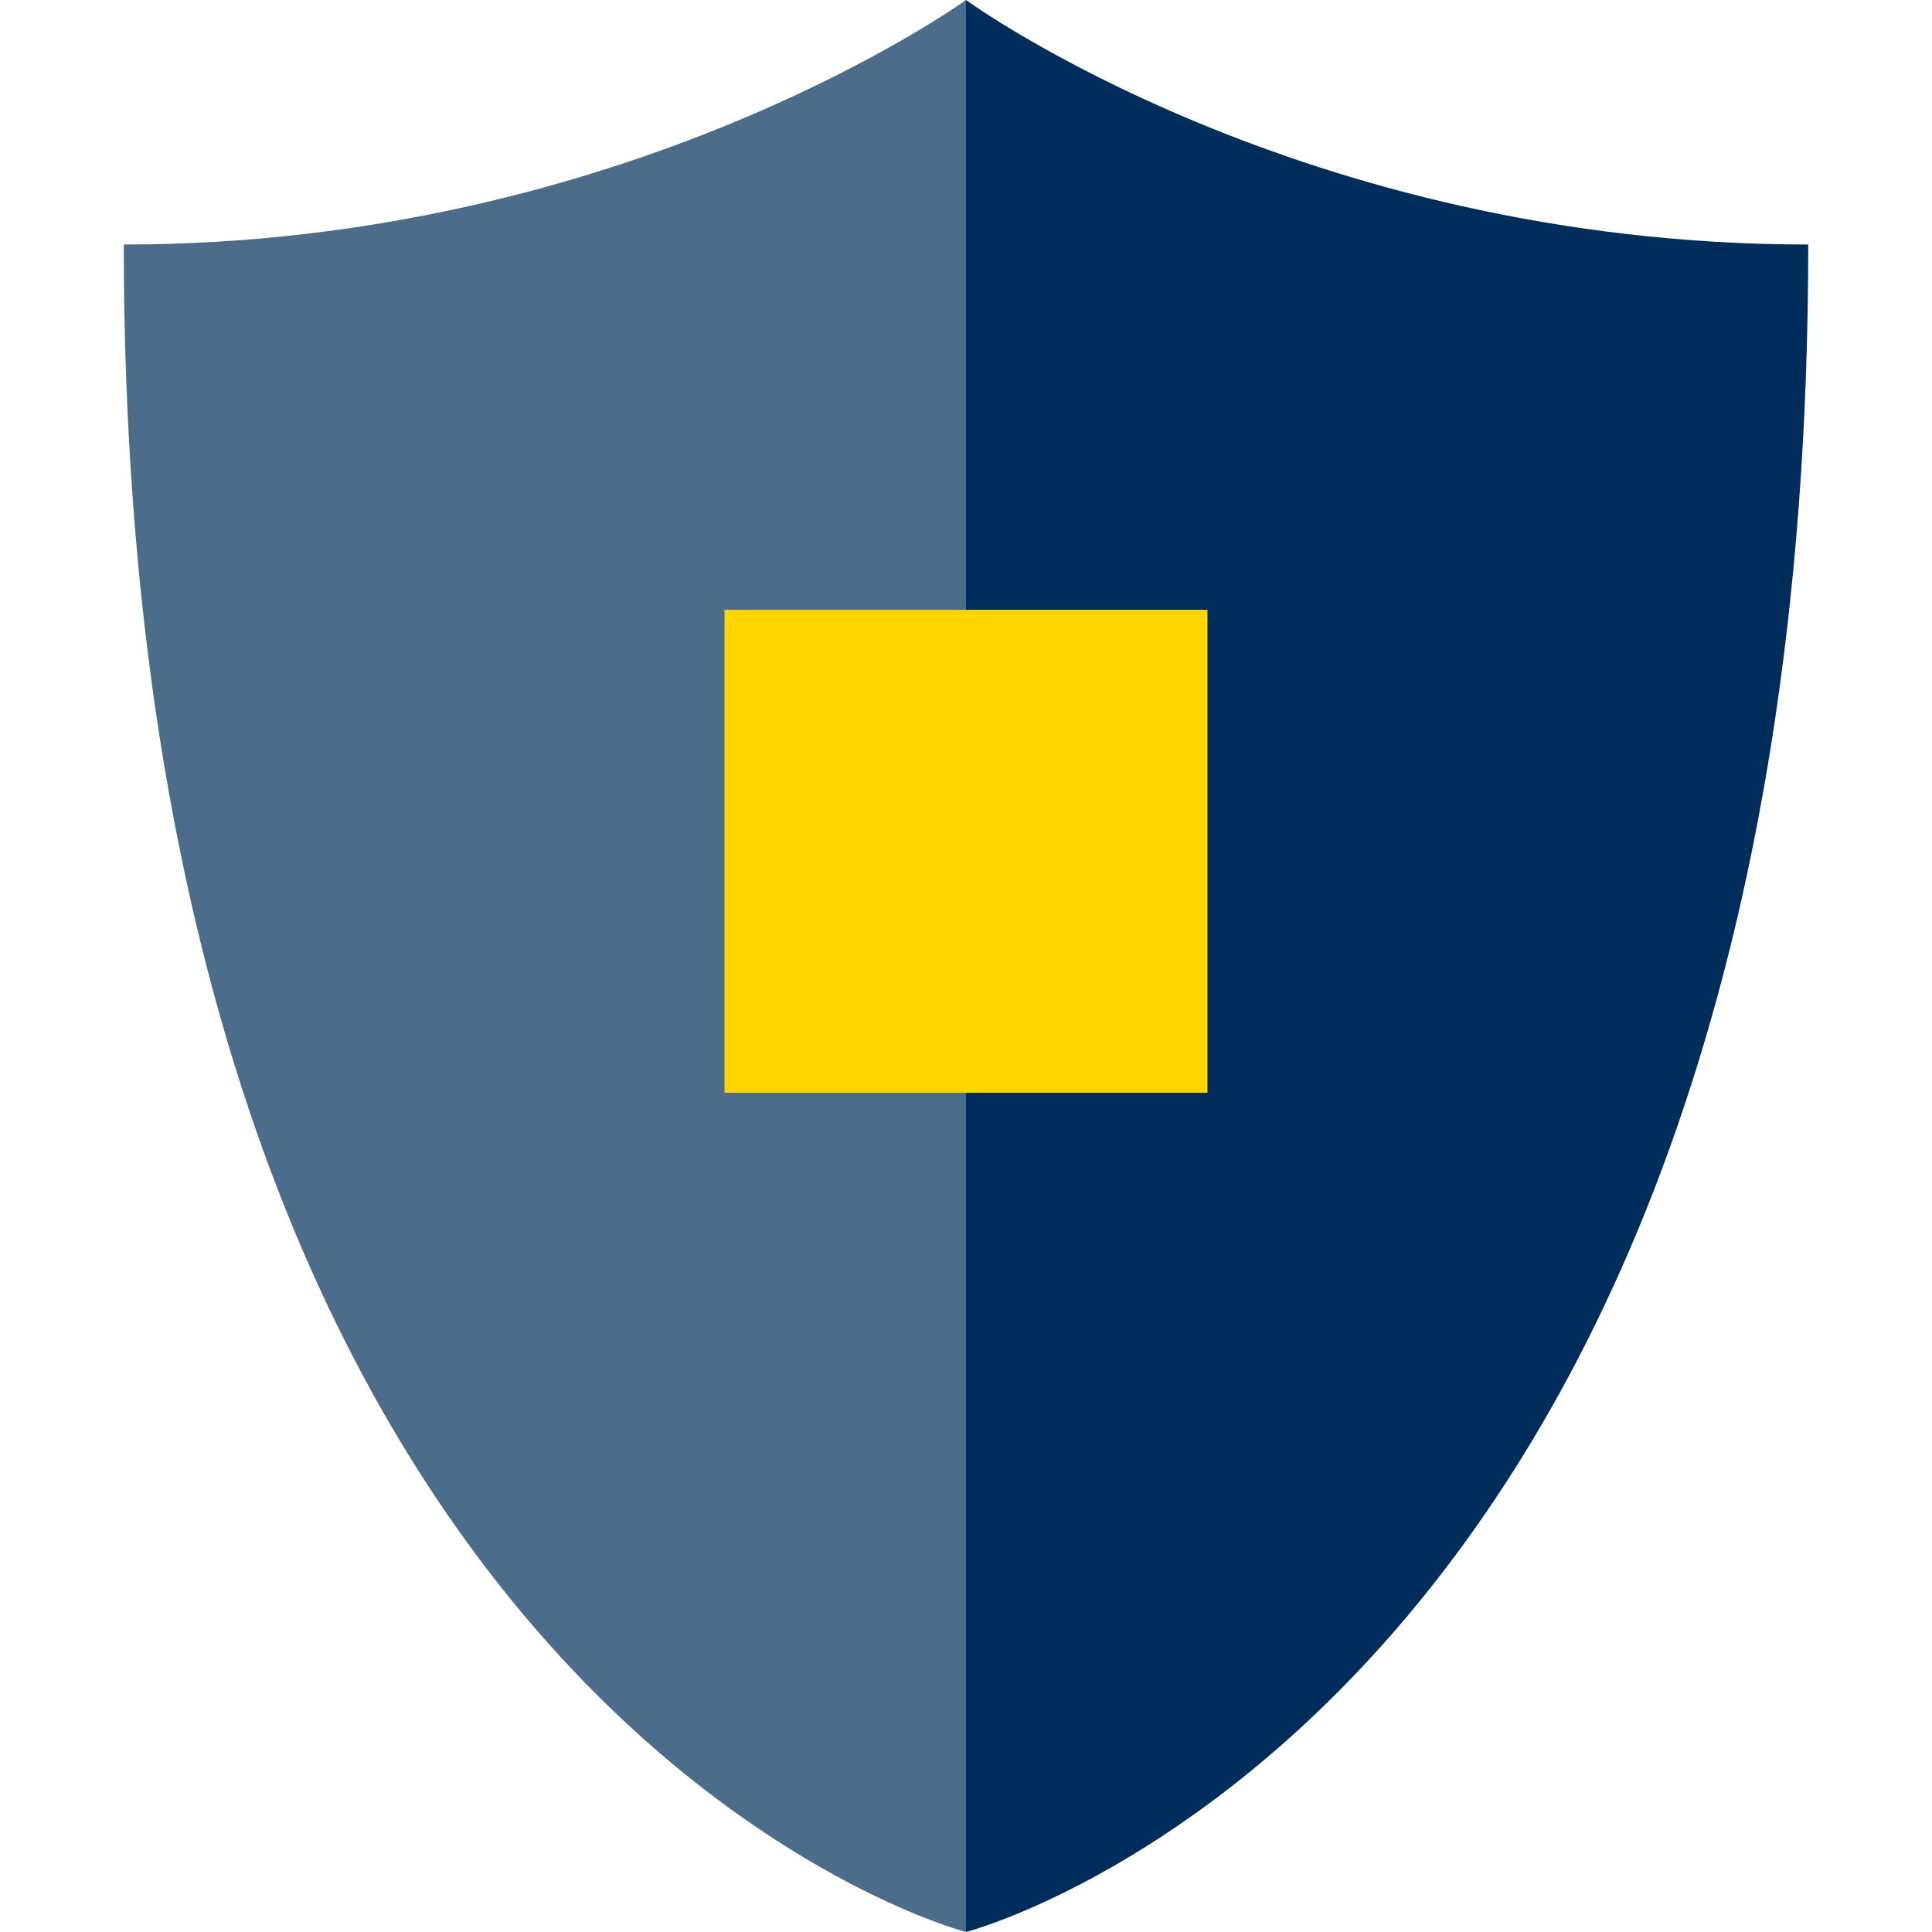
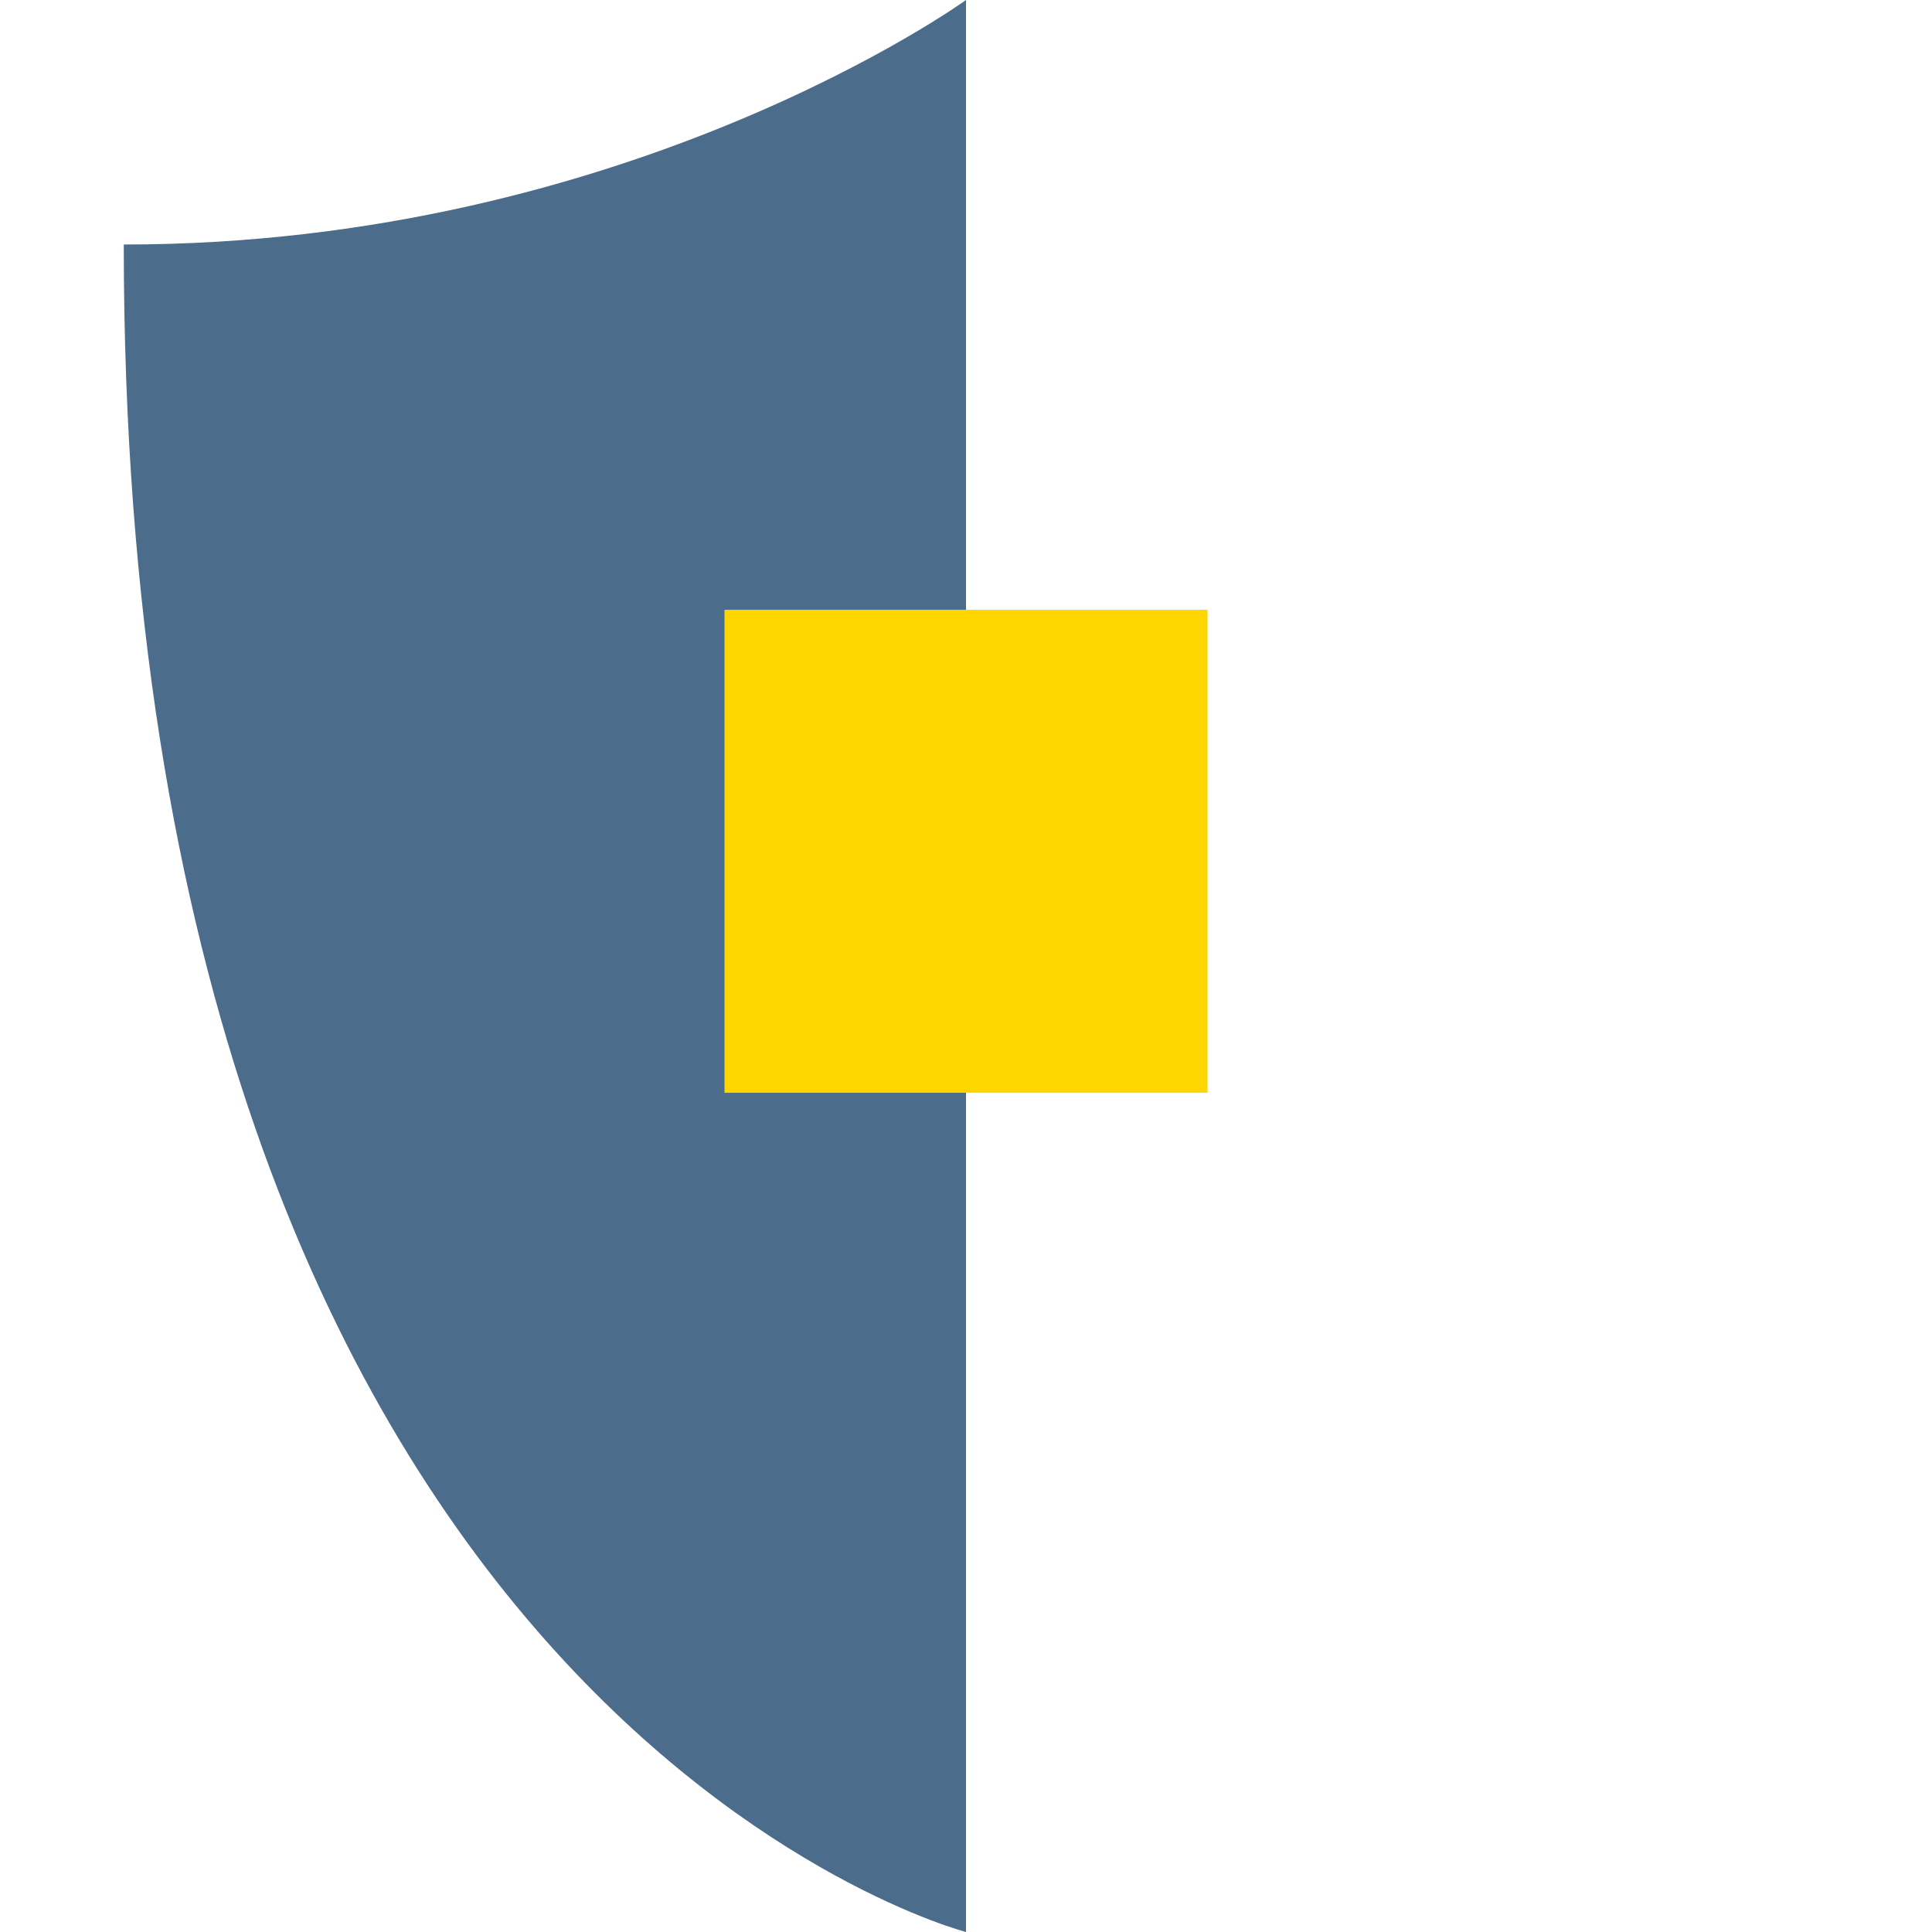
<svg xmlns="http://www.w3.org/2000/svg" version="1.1" id="Navy_icon_-Transparent_background" x="0px" y="0px" viewBox="0 0 64 64" style="enable-background:new 0 0 64 64;" xml:space="preserve">
  <style type="text/css">
	.st0{fill:#002D5B;}
	.st1{fill:#4C6C8C;}
	.st2{fill:#FFD600;}
</style>
  <g>
-     <path class="st0" d="M32,64c0,0,27.9-7.2,27.9-55.9C43.1,8.1,32,0,32,0V64z" />
    <path class="st1" d="M32,64c0,0-27.9-7.2-27.9-55.9C20.8,8.1,32,0,32,0V64z" />
    <rect x="24" y="20.2" class="st2" width="16" height="16" />
  </g>
</svg>